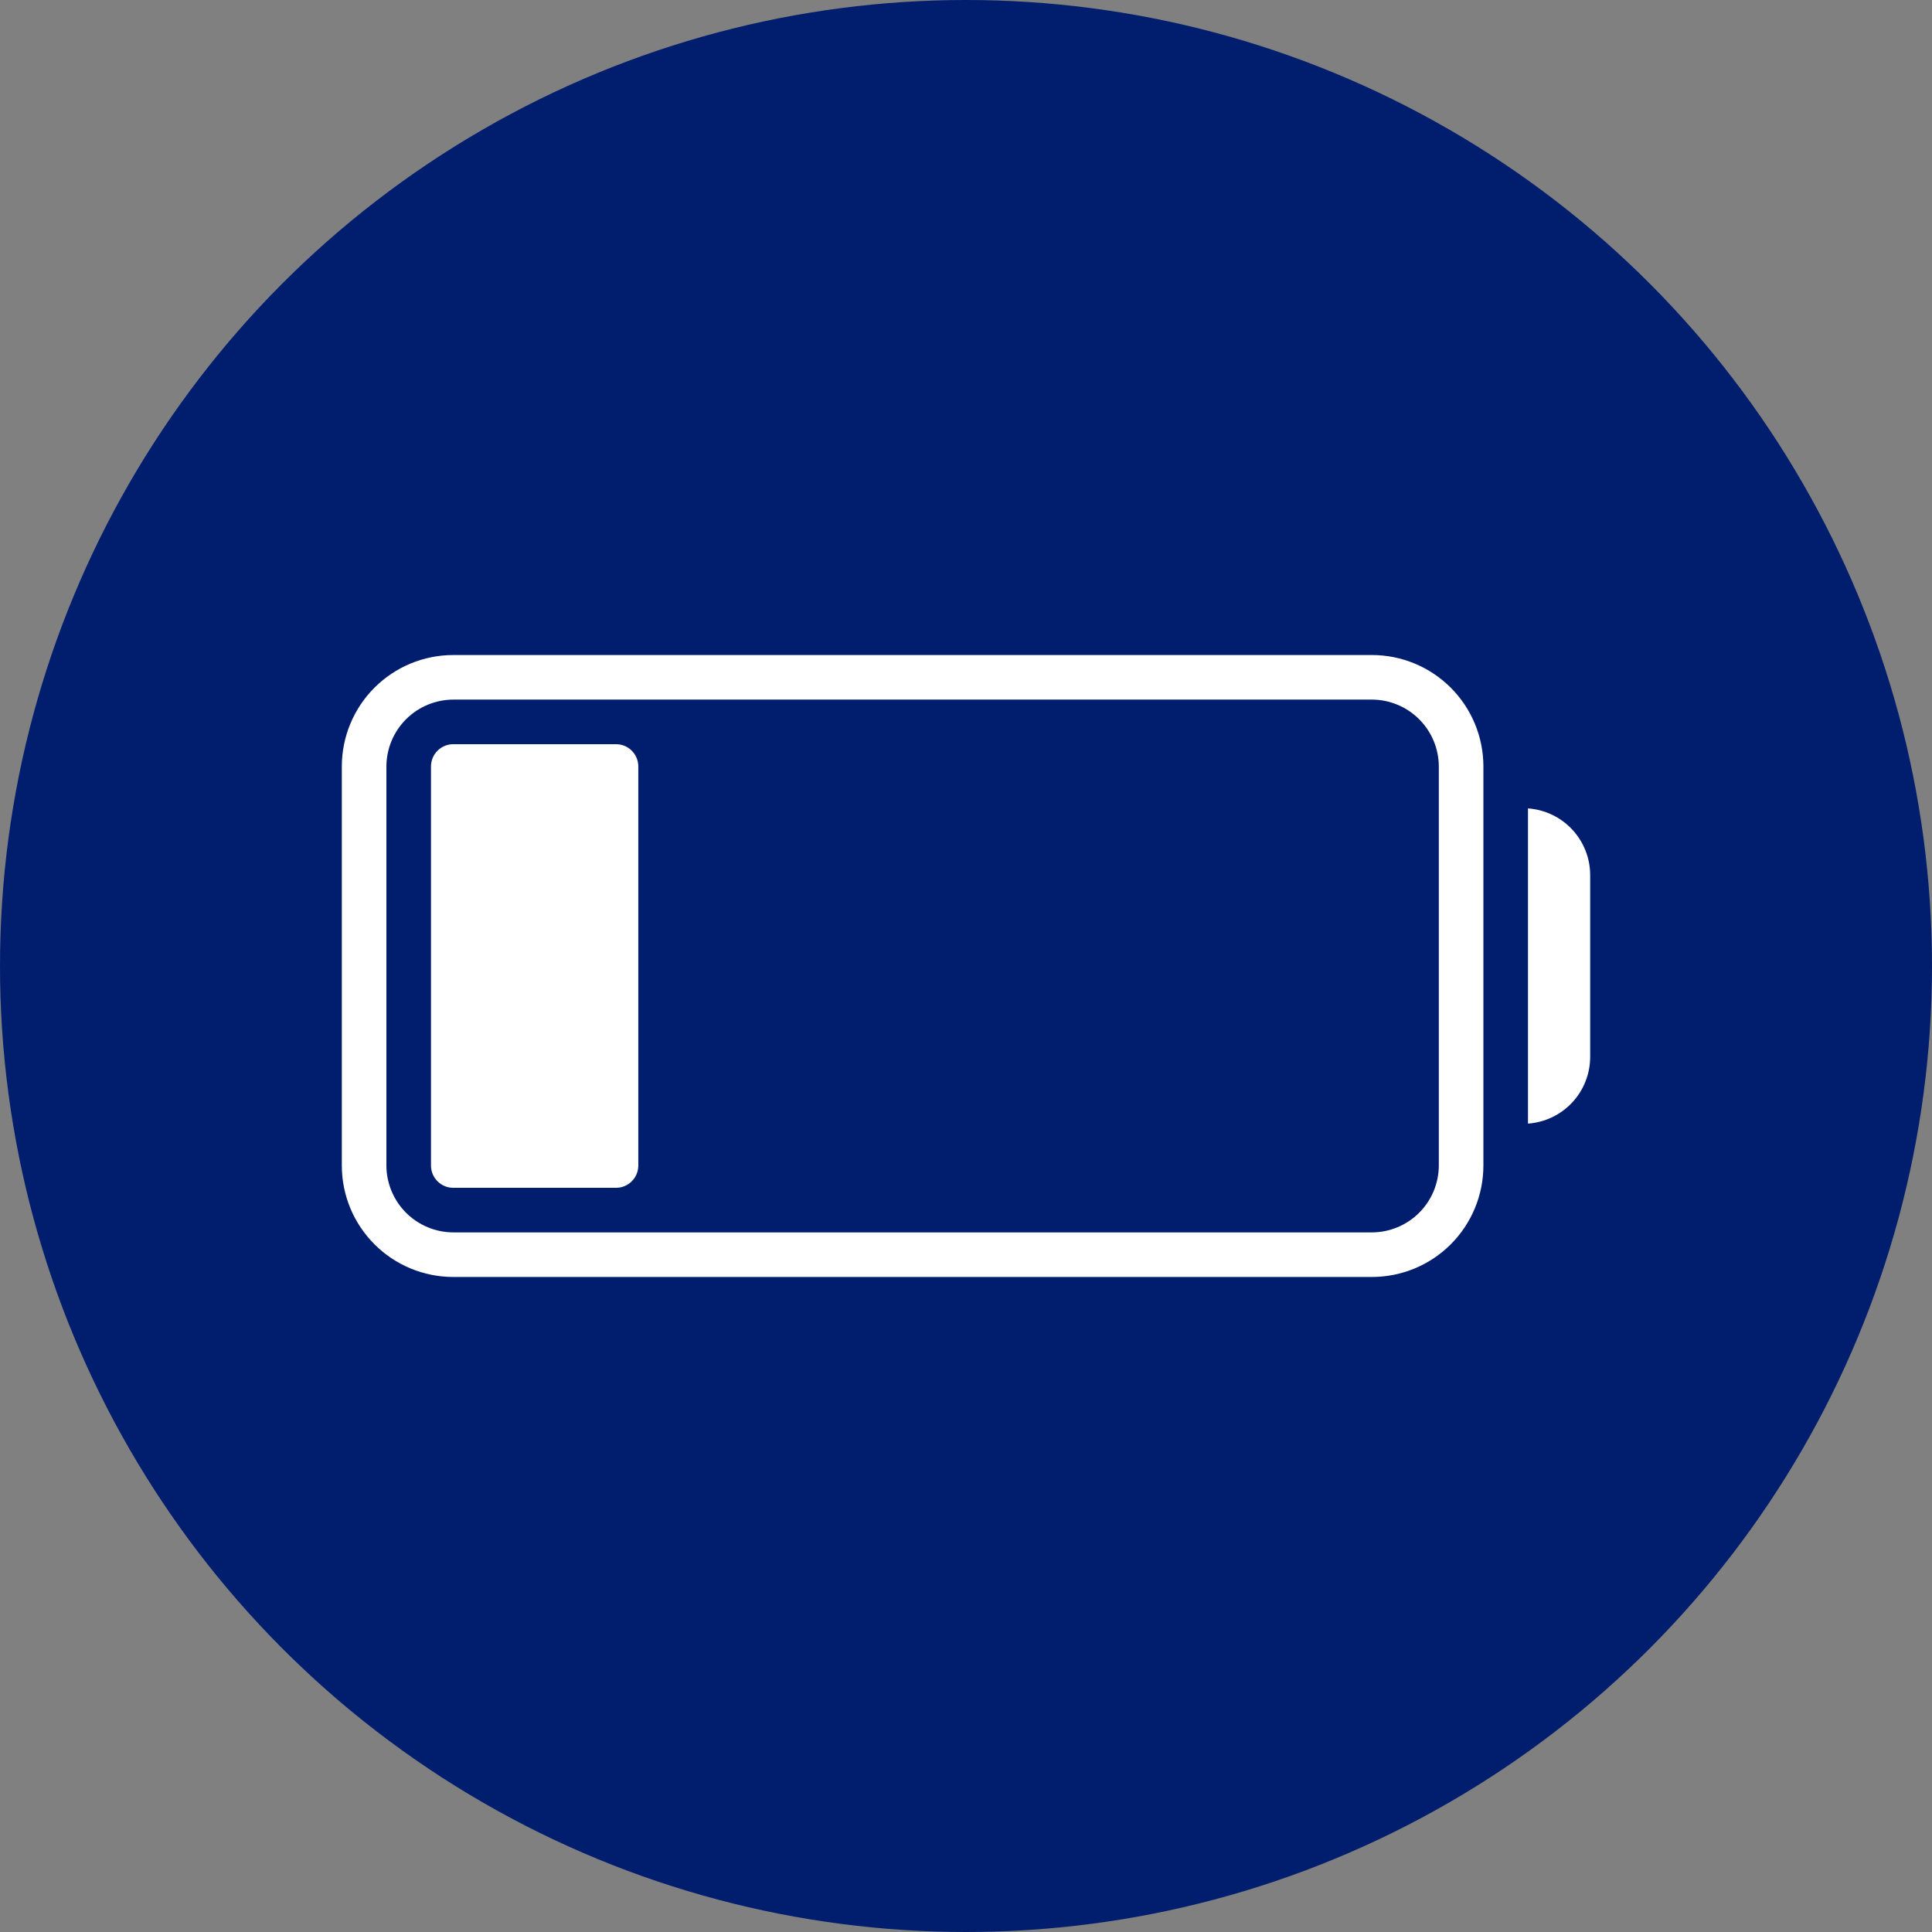
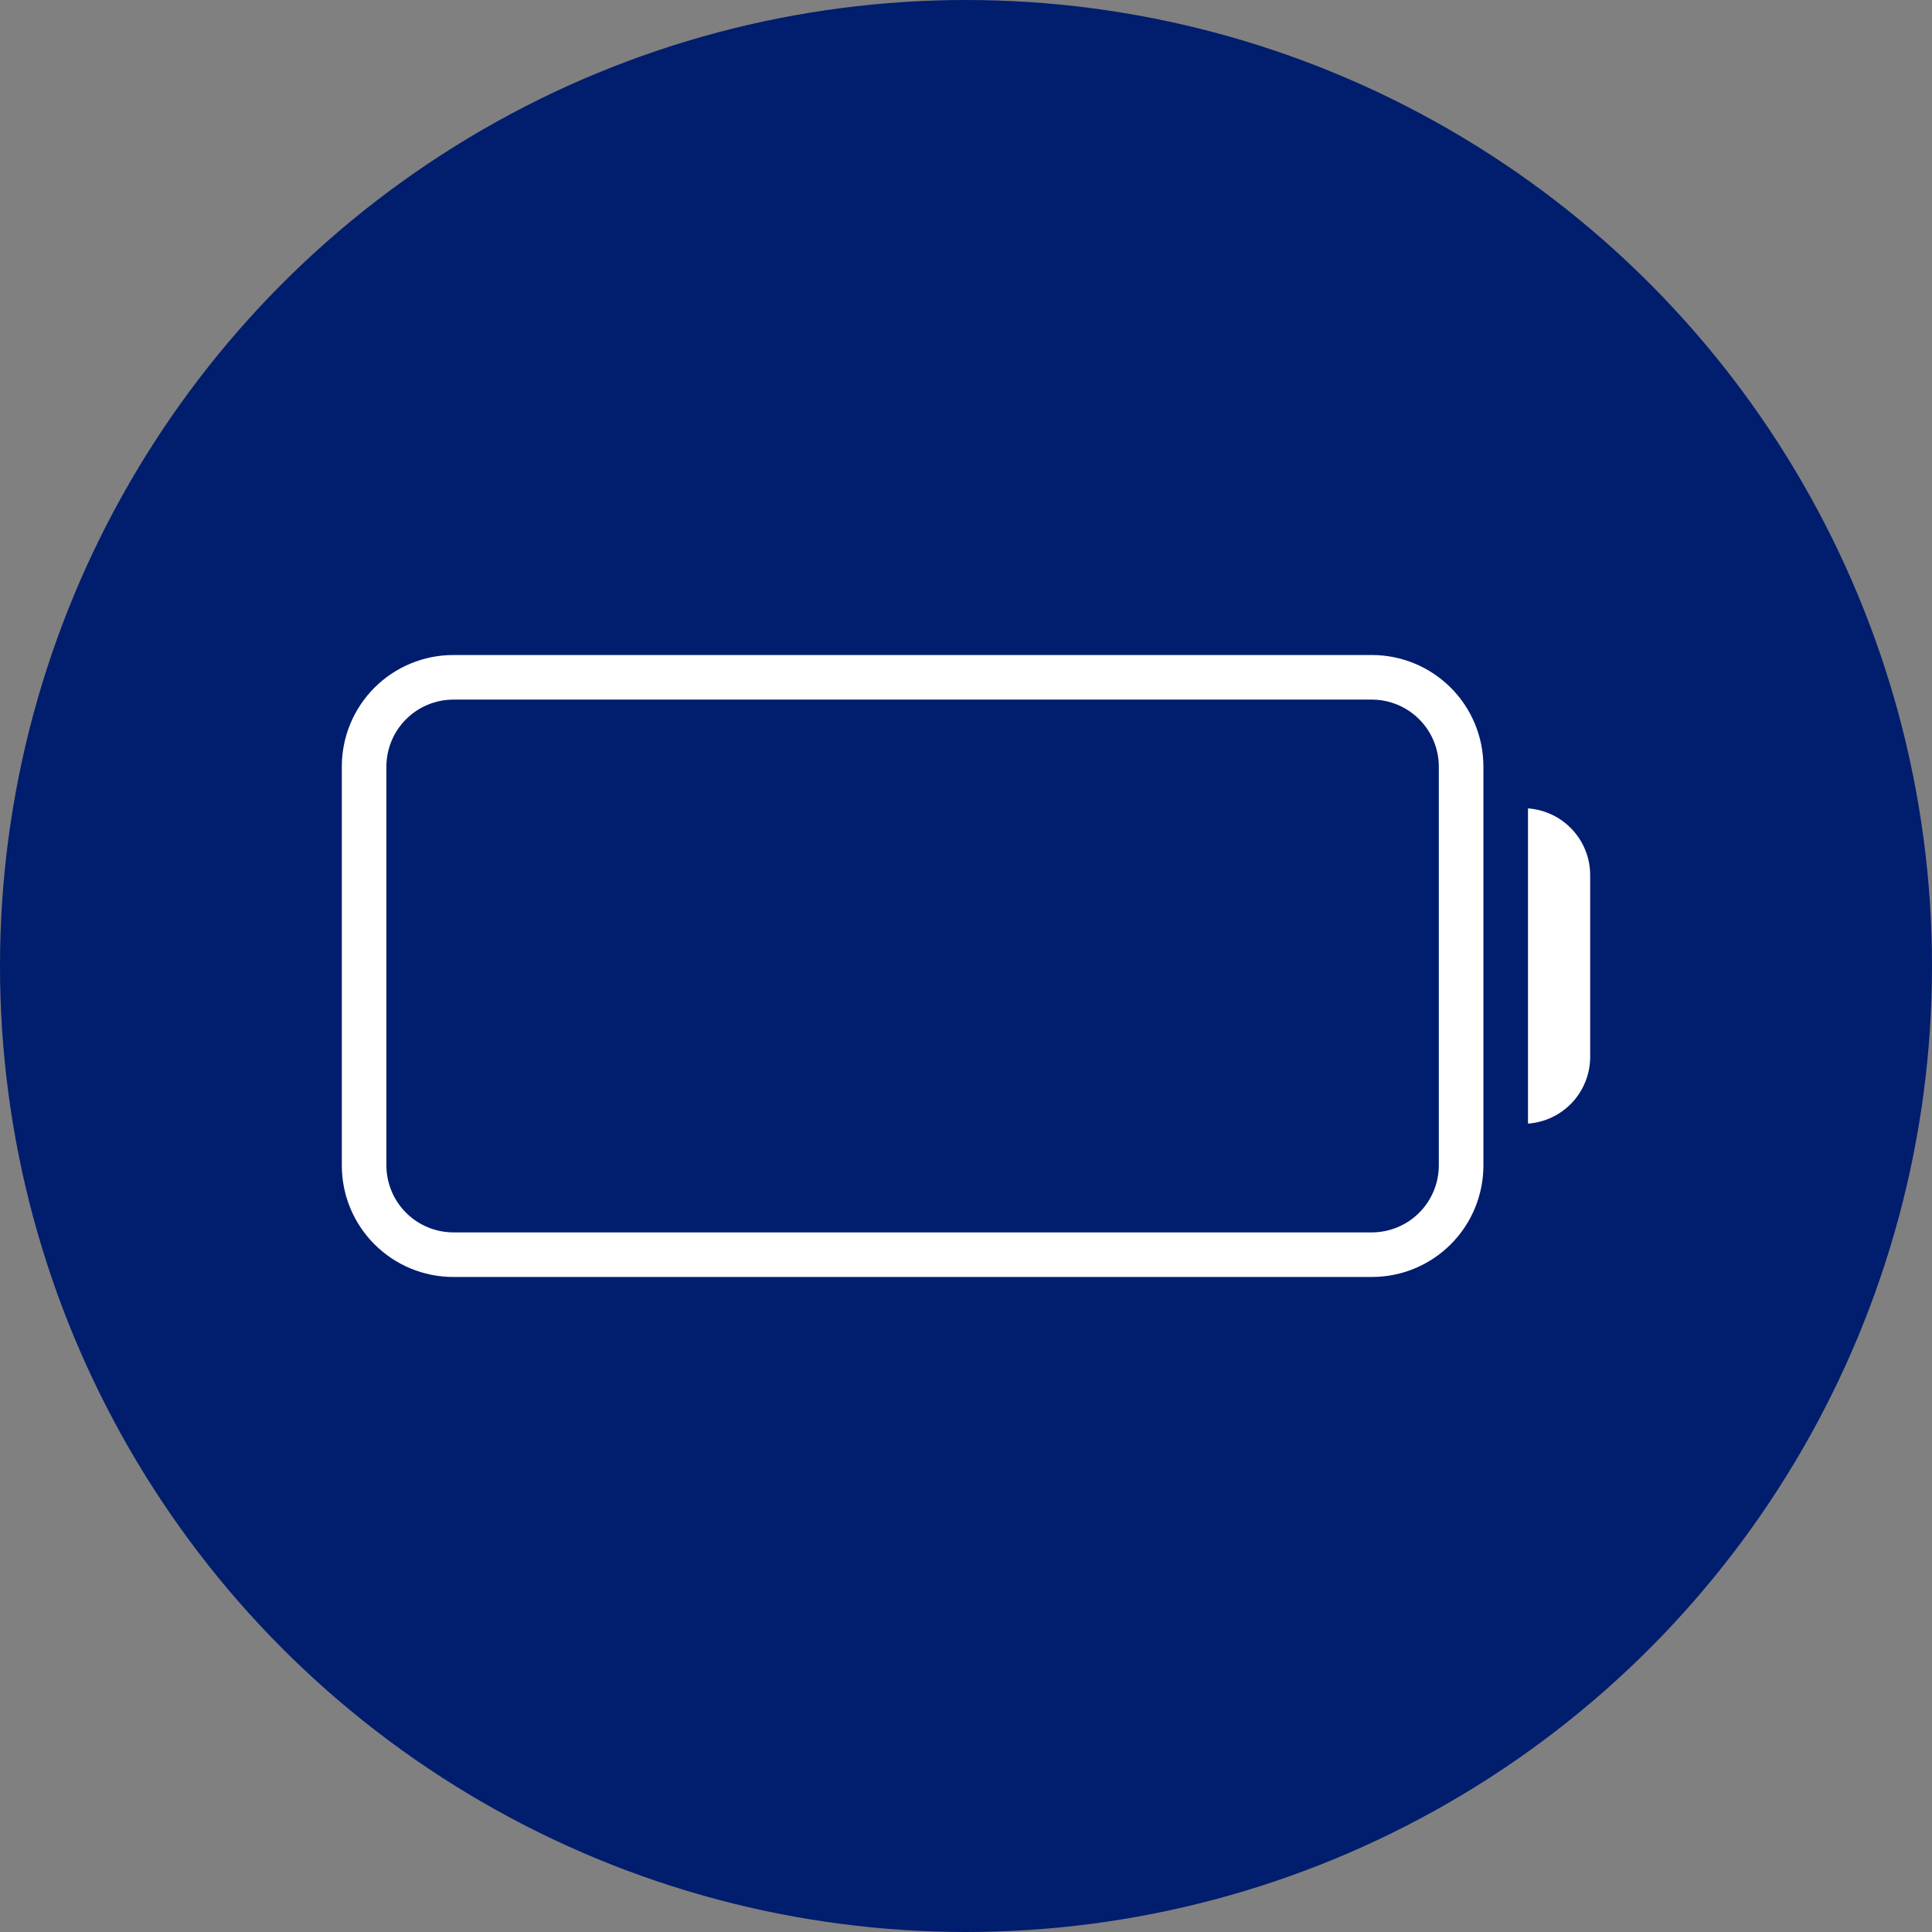
<svg xmlns="http://www.w3.org/2000/svg" width="130" height="130" viewBox="0 0 130 130" fill="none">
  <rect x="0" y="0" width="130" height="130" fill="#808080" stroke="none" />
  <circle cx="65" cy="65" r="65" fill="#011D6E" />
  <path d="M92.315 44.075H30.5C28.511 44.076 26.604 44.866 25.198 46.272C23.791 47.679 23.001 49.586 23 51.575V78.425C23.001 80.414 23.791 82.321 25.198 83.727C26.604 85.134 28.511 85.924 30.5 85.925H92.315C94.304 85.924 96.211 85.134 97.618 83.727C99.024 82.321 99.814 80.414 99.815 78.425V51.575C99.814 49.586 99.024 47.679 97.618 46.273C96.211 44.866 94.304 44.076 92.315 44.075ZM96.815 78.425C96.811 79.617 96.336 80.76 95.493 81.603C94.65 82.446 93.507 82.921 92.315 82.925H30.5C29.308 82.921 28.165 82.446 27.322 81.603C26.479 80.76 26.003 79.617 26 78.425V51.575C26.003 50.383 26.479 49.24 27.322 48.397C28.165 47.554 29.308 47.078 30.5 47.075H92.315C93.507 47.078 94.65 47.554 95.493 48.397C96.336 49.24 96.811 50.383 96.815 51.575V78.425Z" fill="white" />
-   <path d="M41.45 50.075H30.5C29.672 50.075 29 50.746 29 51.575V78.425C29 79.253 29.672 79.925 30.5 79.925H41.45C42.278 79.925 42.95 79.253 42.95 78.425V51.575C42.95 50.746 42.278 50.075 41.45 50.075Z" fill="white" />
  <path d="M102.815 54.395V75.605C103.95 75.524 105.013 75.017 105.789 74.185C106.565 73.353 106.998 72.258 107 71.12V58.88C106.998 57.742 106.565 56.647 105.789 55.815C105.013 54.983 103.95 54.476 102.815 54.395Z" fill="white" />
</svg>